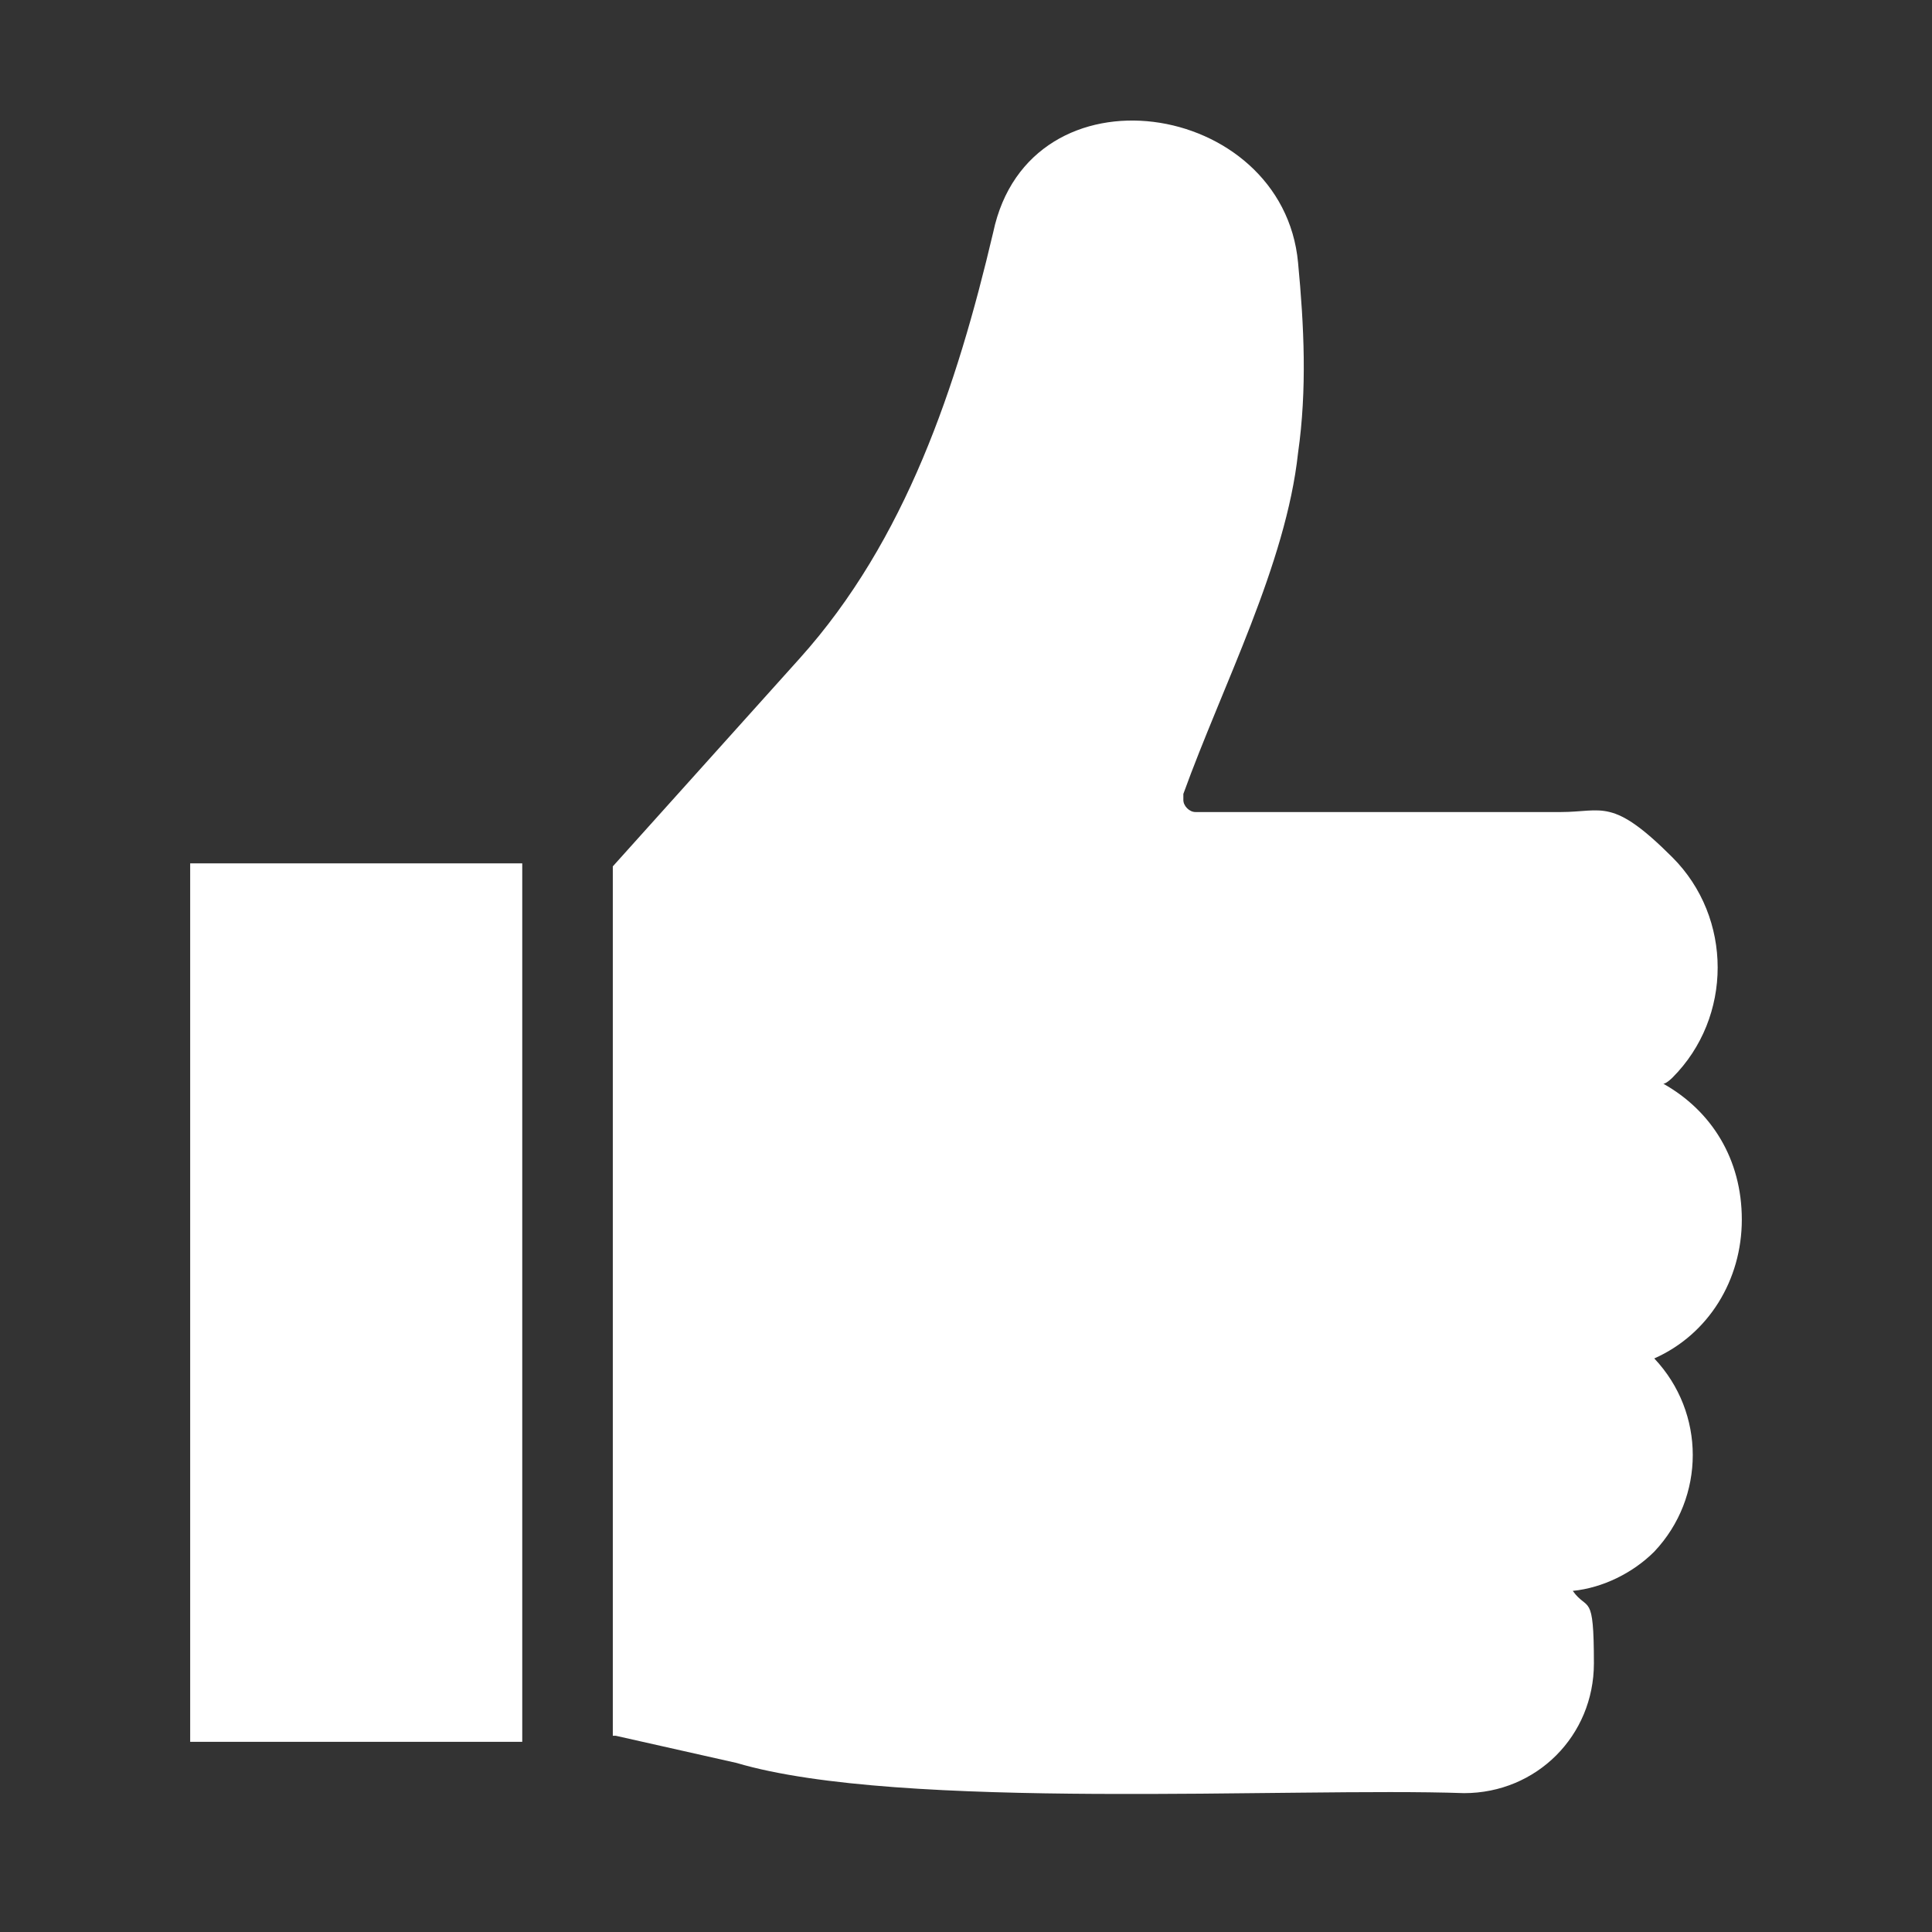
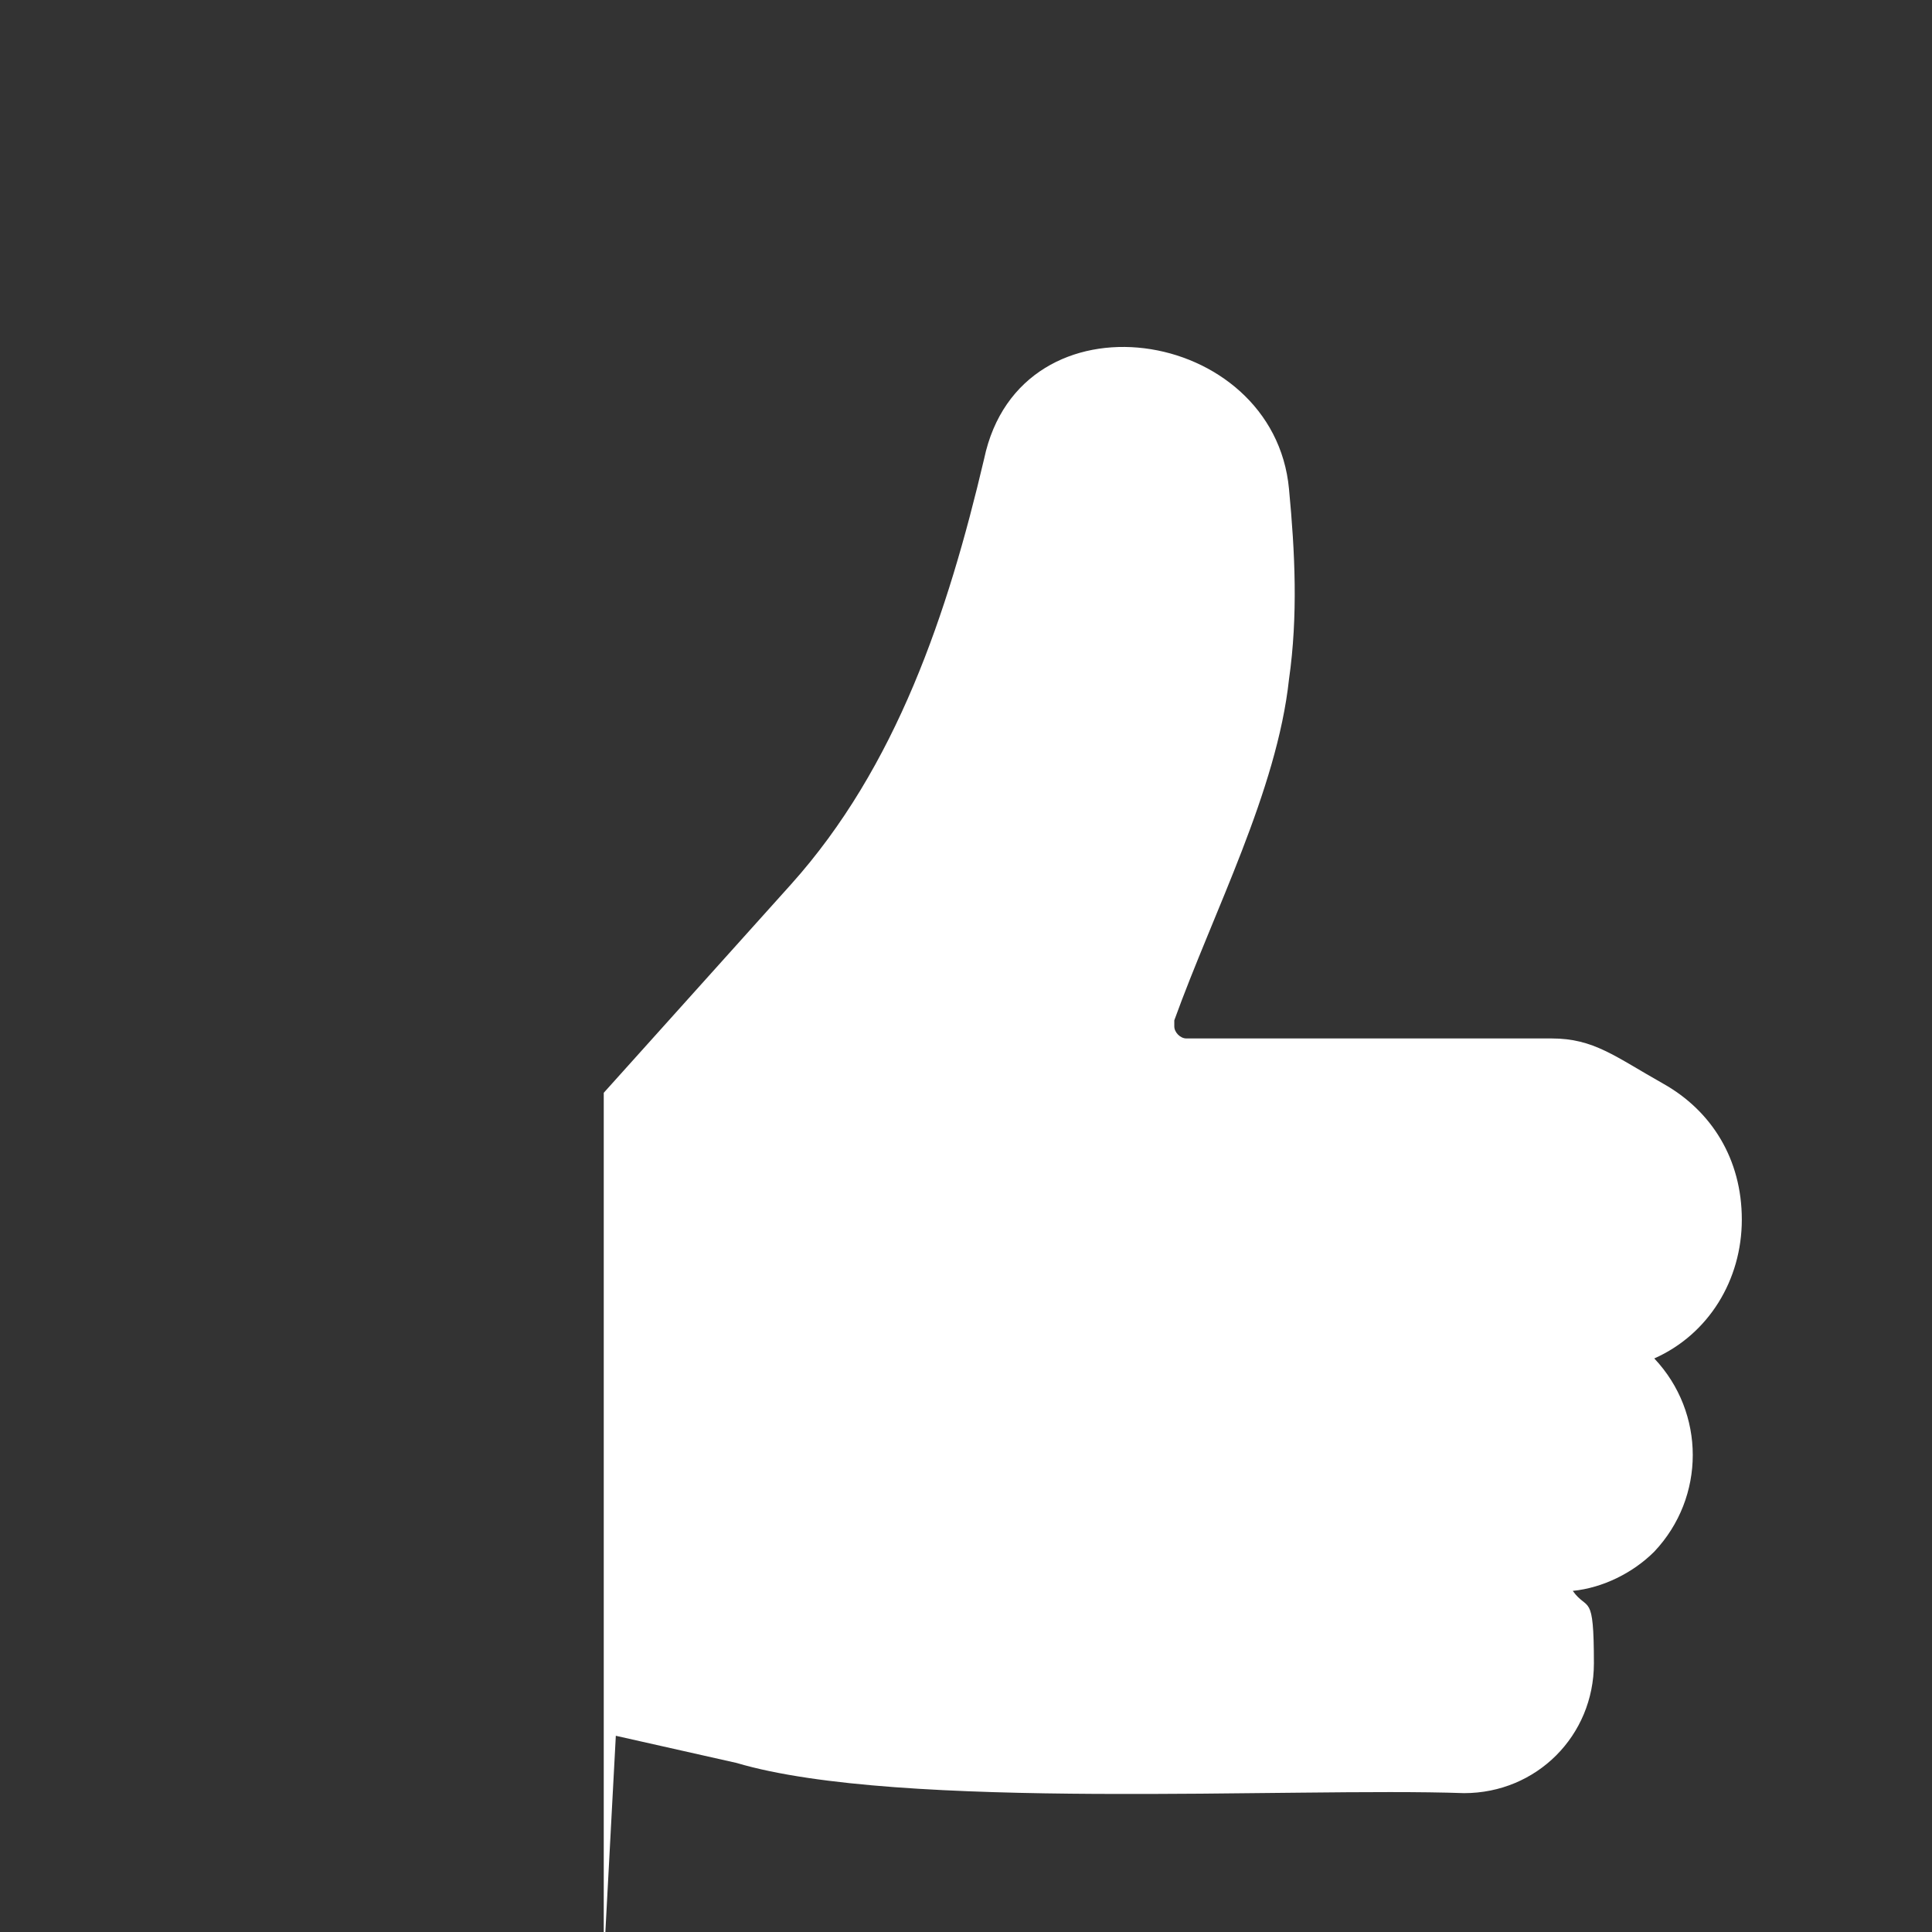
<svg xmlns="http://www.w3.org/2000/svg" id="bc5c1603-303b-4f67-bfc1-71532e34360d" version="1.1" viewBox="0 0 64 64">
  <rect x="0" y="0" width="64" height="64" fill="#333333" stroke="none" />
  <defs>
    <style>
      .st0 {
        fill: #fff;
      }
    </style>
  </defs>
-   <path class="st0" d="M20.4,57.5l4,.9c5.4,1.6,18.4.8,24.1,1,2.4,0,4.3-1.9,4.3-4.3s-.2-1.7-.7-2.4c1-.1,2-.6,2.7-1.3,1.7-1.8,1.7-4.6,0-6.4,1.8-.8,2.9-2.6,2.9-4.6s-1-3.6-2.6-4.5c.1,0,.3-.2.3-.2,2-2,2-5.3,0-7.3s-2.3-1.5-3.7-1.5h-.6s-11.5,0-11.5,0c-.2,0-.4-.2-.4-.4v-.2c1.3-3.6,3.4-7.6,3.8-11.3.3-2.1.2-4.2,0-6.3-.5-5.4-8.9-6.7-10.1-1-1.2,5.1-2.9,10.2-6.4,14.1l-6.2,6.9v28.8Z" />
-   <rect class="st0" x="6.3" y="28.7" width="11" height="29.1" transform="translate(23.6 86.4) rotate(-180)" />
+   <path class="st0" d="M20.4,57.5l4,.9c5.4,1.6,18.4.8,24.1,1,2.4,0,4.3-1.9,4.3-4.3s-.2-1.7-.7-2.4c1-.1,2-.6,2.7-1.3,1.7-1.8,1.7-4.6,0-6.4,1.8-.8,2.9-2.6,2.9-4.6s-1-3.6-2.6-4.5s-2.3-1.5-3.7-1.5h-.6s-11.5,0-11.5,0c-.2,0-.4-.2-.4-.4v-.2c1.3-3.6,3.4-7.6,3.8-11.3.3-2.1.2-4.2,0-6.3-.5-5.4-8.9-6.7-10.1-1-1.2,5.1-2.9,10.2-6.4,14.1l-6.2,6.9v28.8Z" />
</svg>